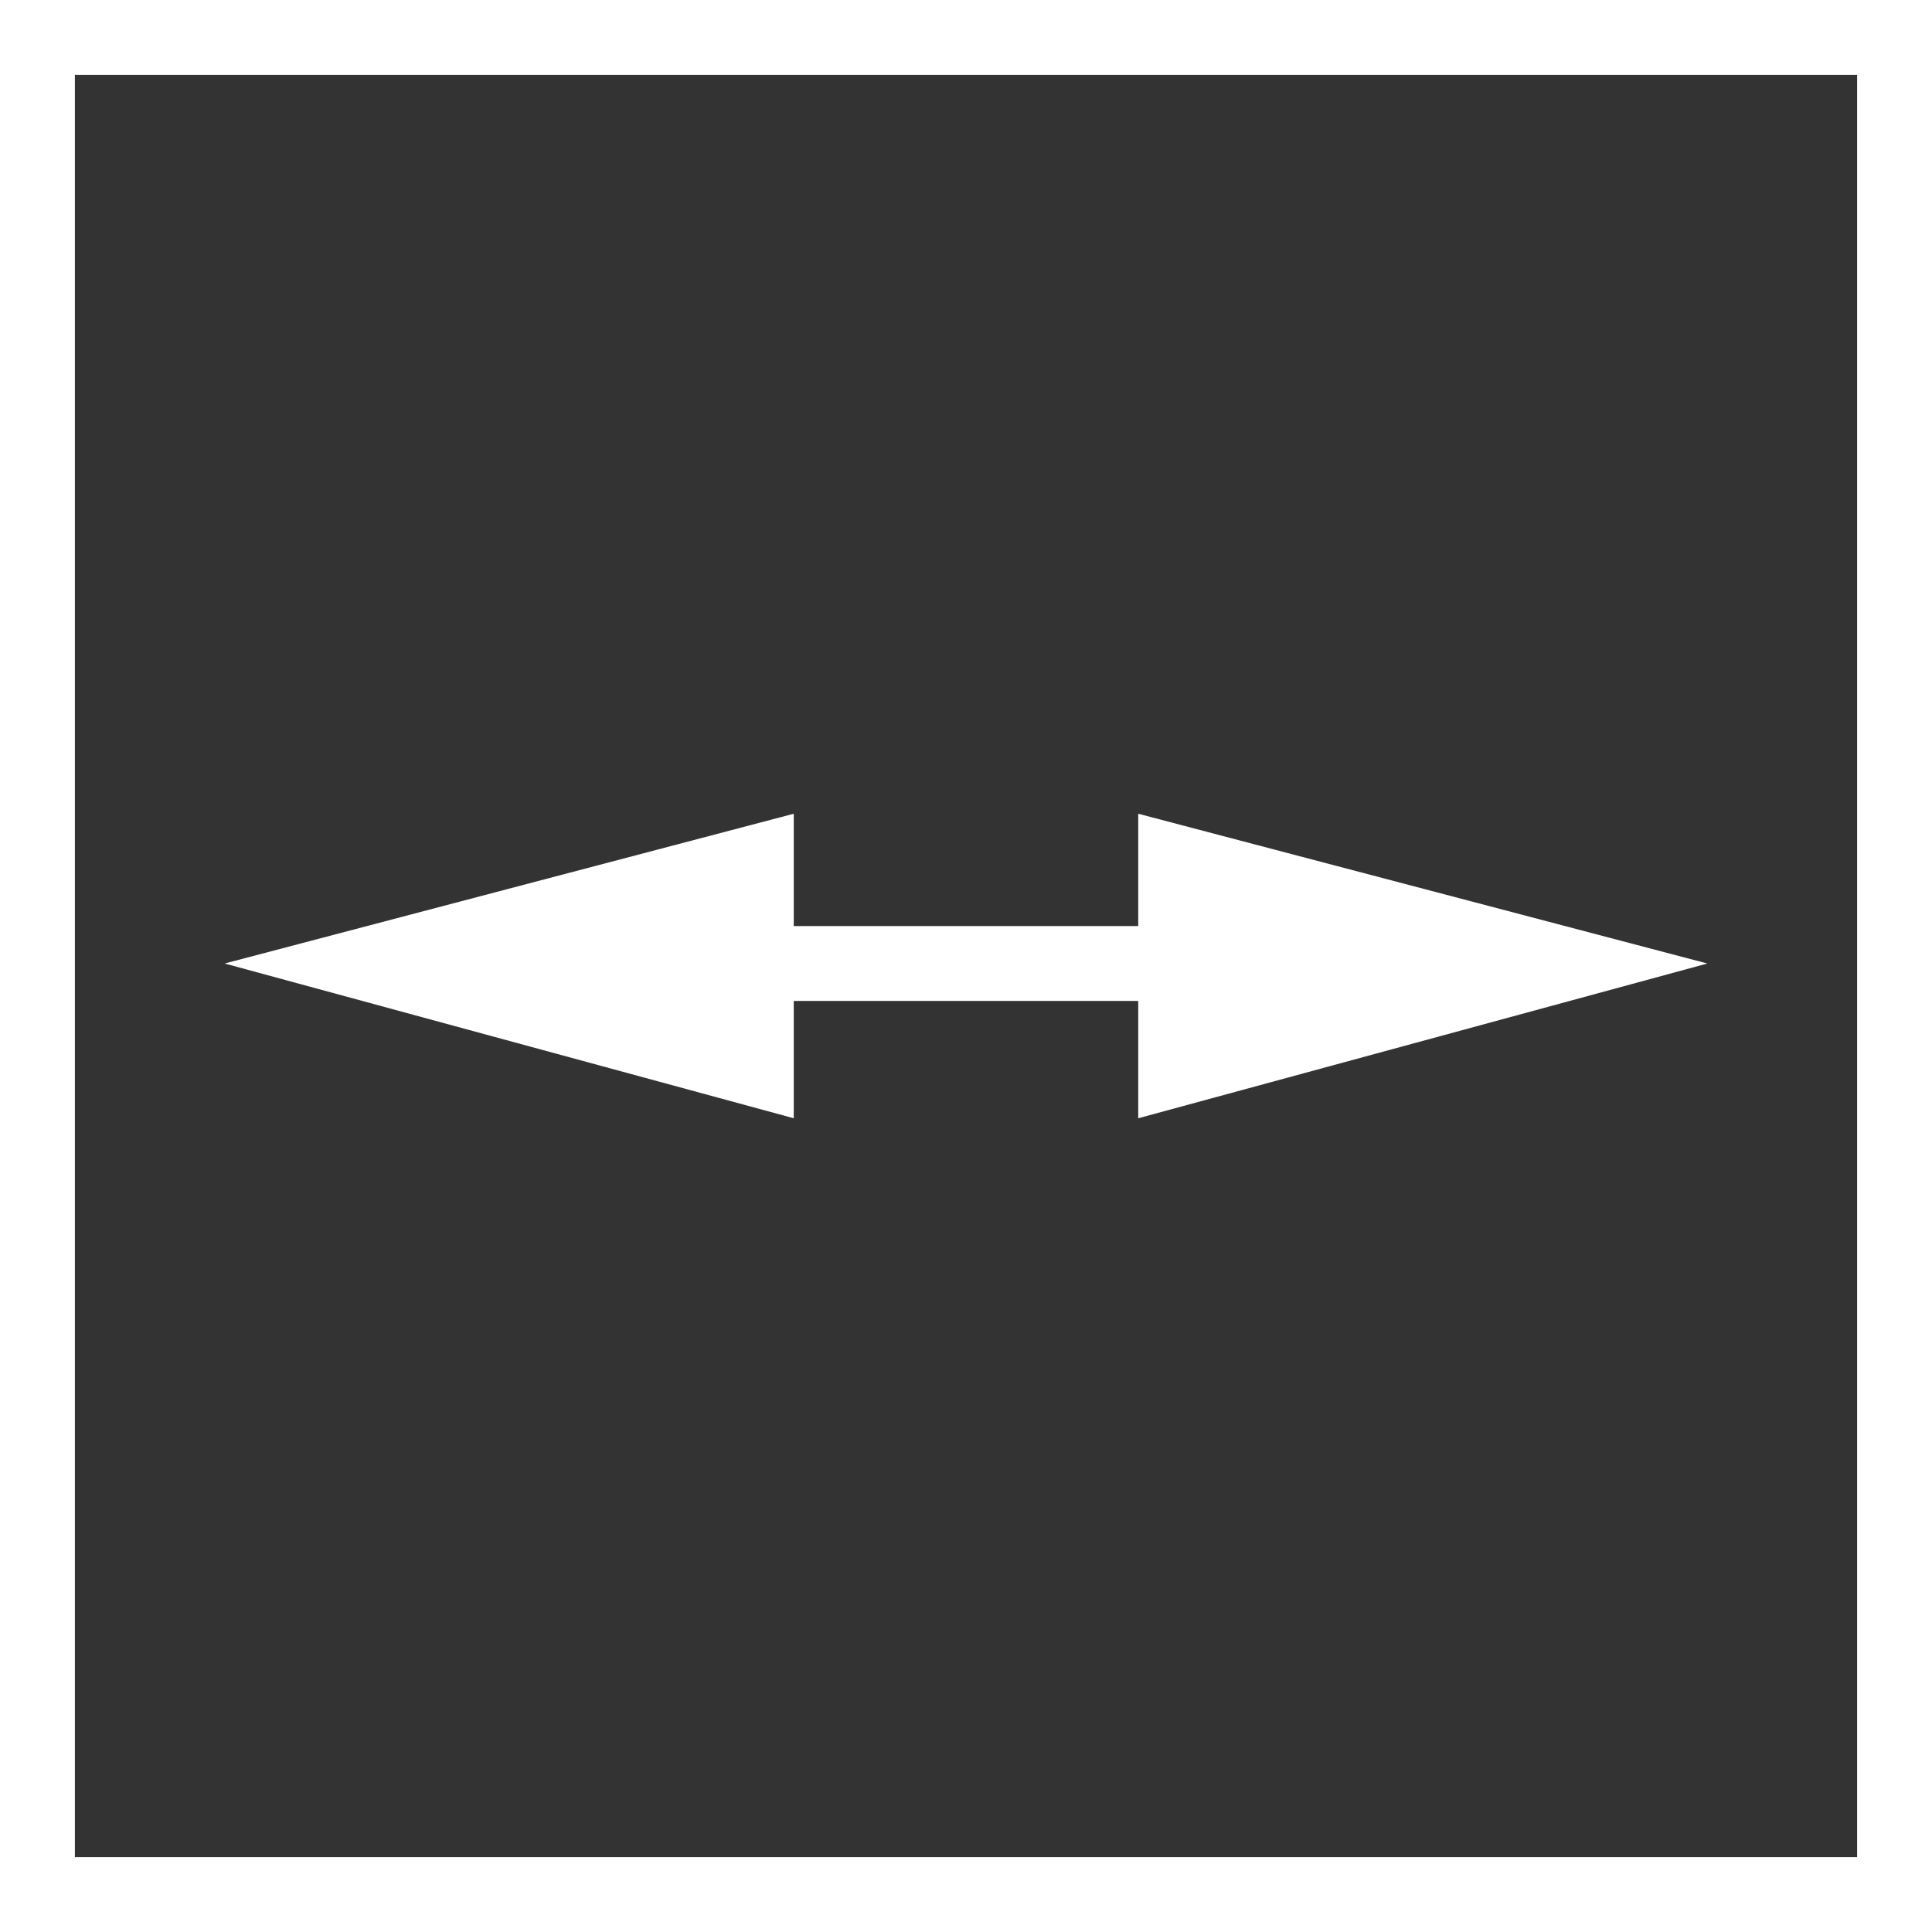
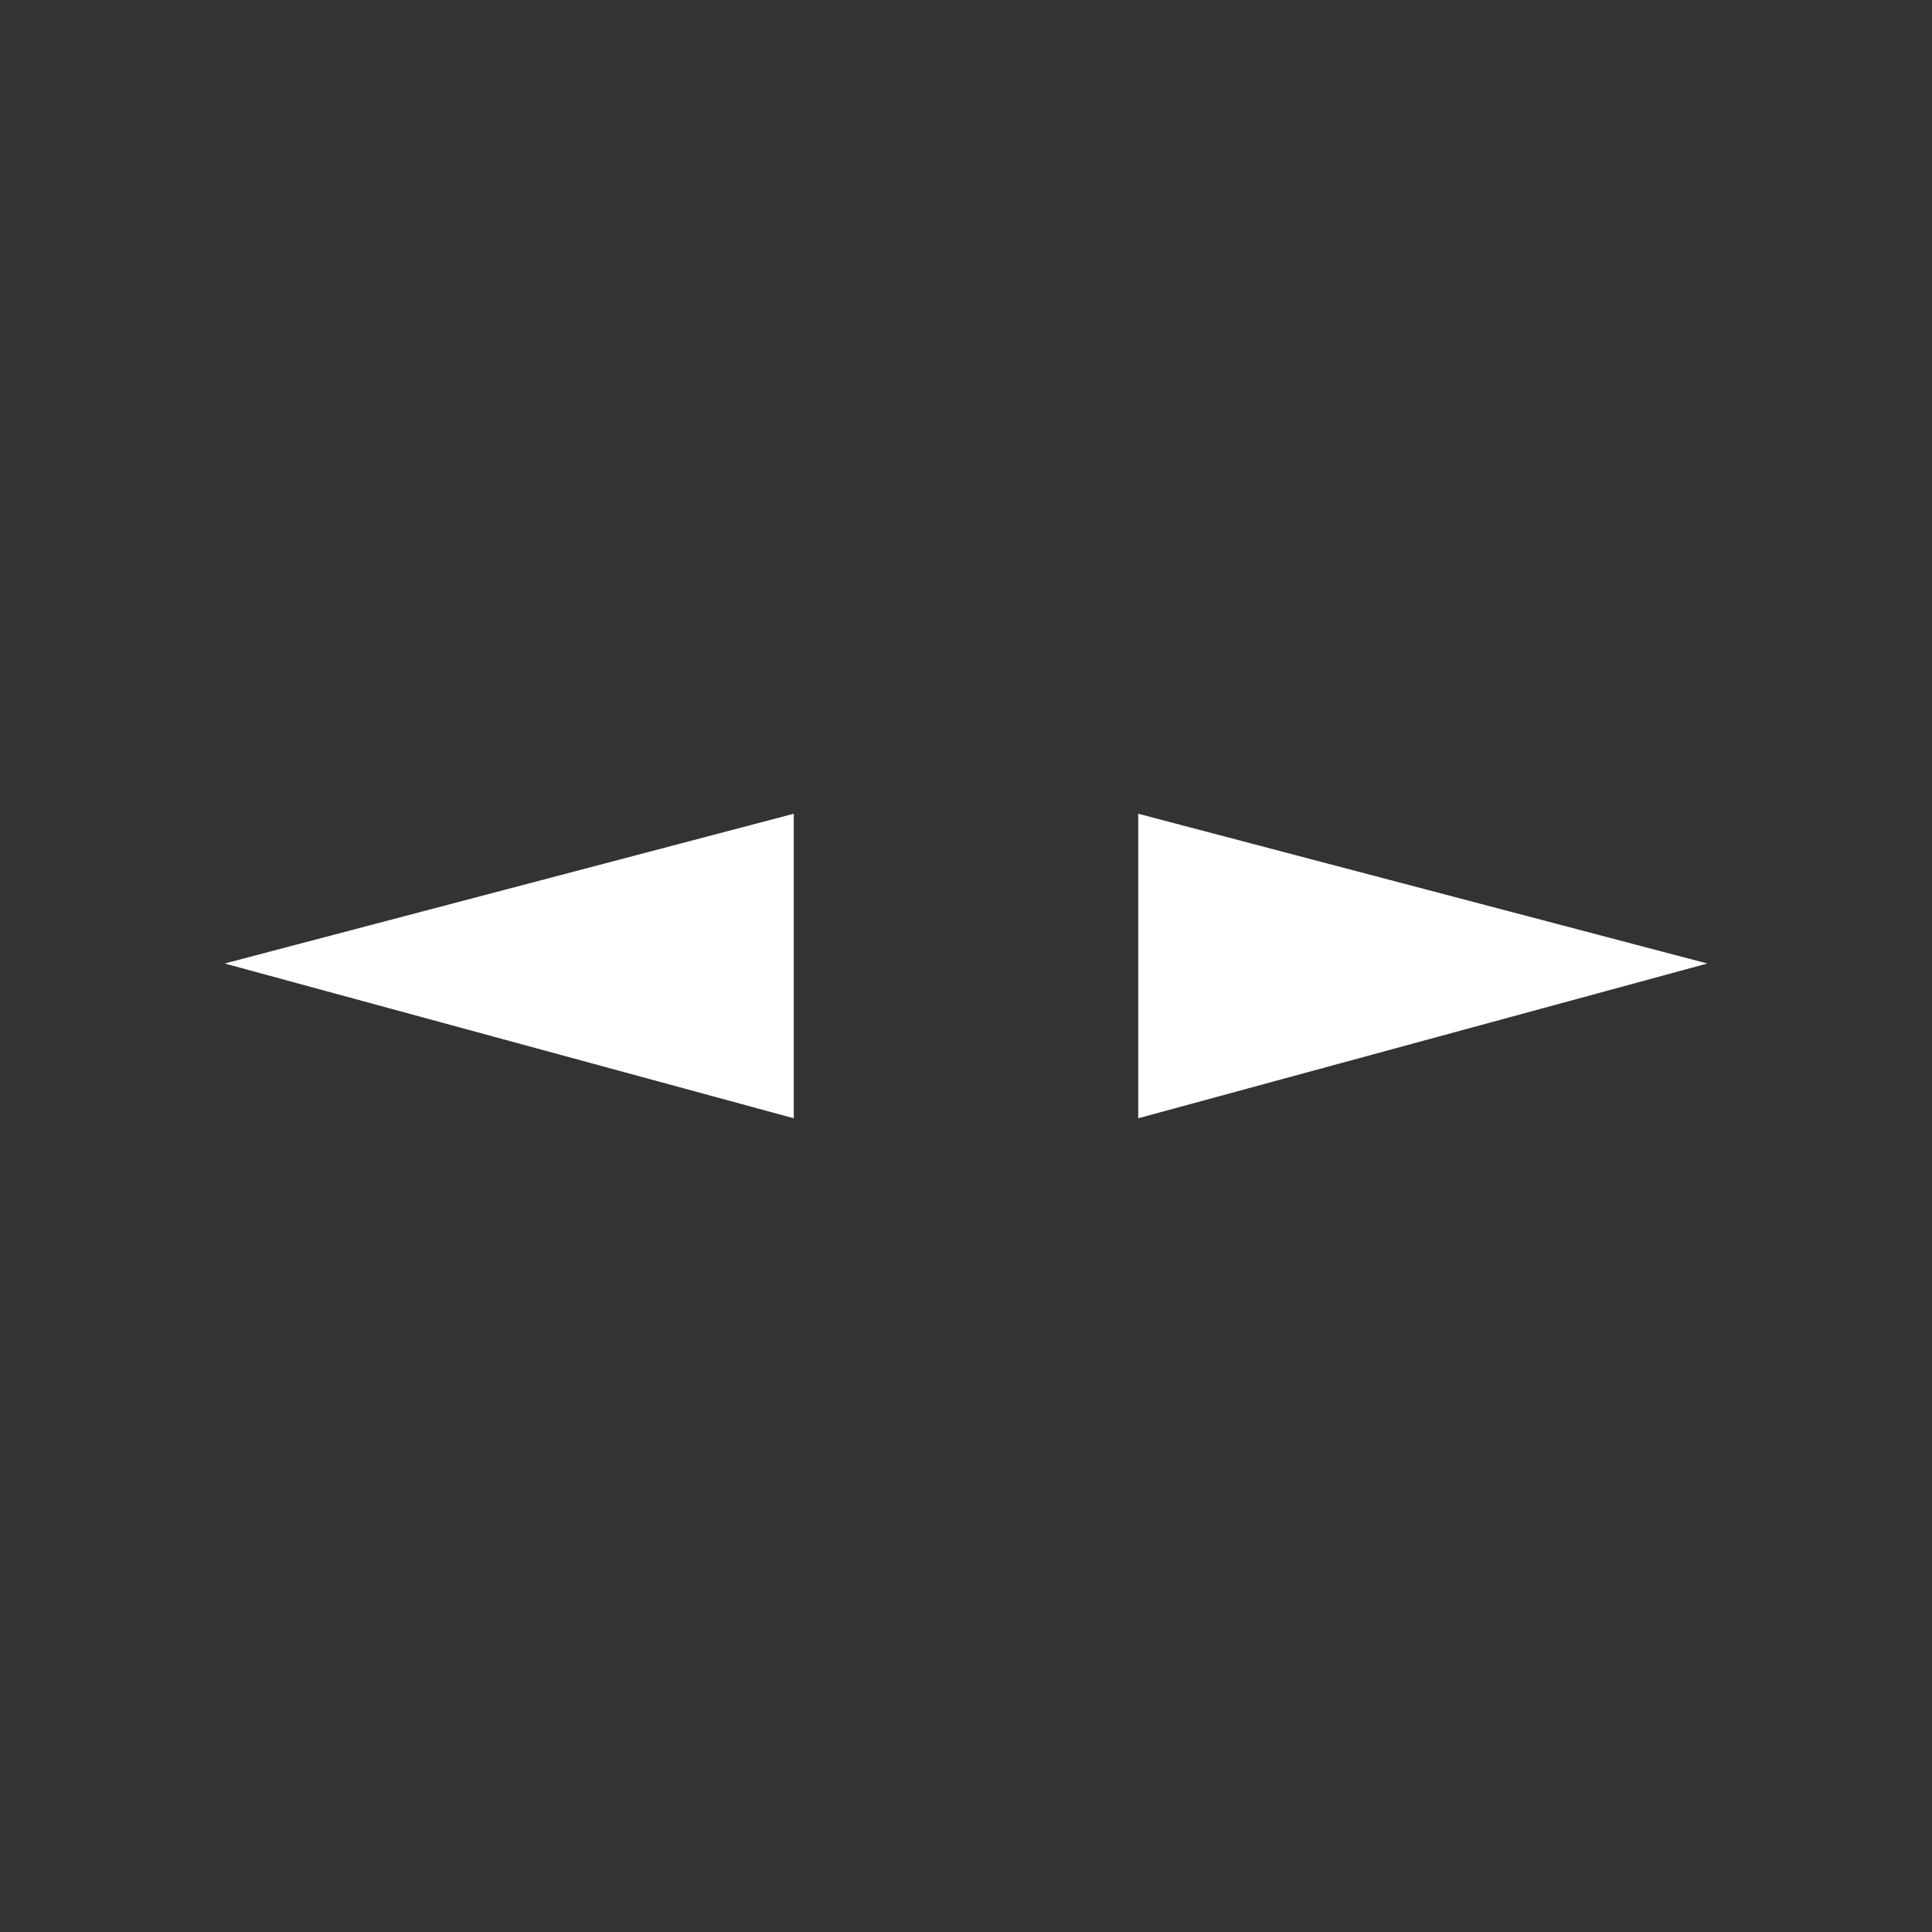
<svg xmlns="http://www.w3.org/2000/svg" version="1.1" id="Ebene_1" x="0px" y="0px" width="38.7px" height="38.7px" viewBox="0 0 38.7 38.7" style="enable-background:new 0 0 38.7 38.7;" xml:space="preserve">
  <rect x="0" y="0" width="38.7" height="38.7" fill="#333333" stroke="none" />
  <style type="text/css">
	.st0{fill:#FFFFFF;}
	.st1{fill:none;stroke:#FFFFFF;stroke-width:1.5;stroke-miterlimit:10;}
</style>
  <g>
-     <path class="st0" d="M37.2,1.5v35.7H1.5V1.5H37.2 M38.7,0H0v38.7h38.7V0L38.7,0z" />
-   </g>
+     </g>
  <g>
    <g>
-       <line class="st1" x1="13.8" y1="19.3" x2="24.8" y2="19.3" />
      <polygon class="st0" points="15.9,22.4 4.5,19.3 15.9,16.3   " />
      <polygon class="st0" points="22.8,22.4 34.2,19.3 22.8,16.3   " />
    </g>
  </g>
</svg>